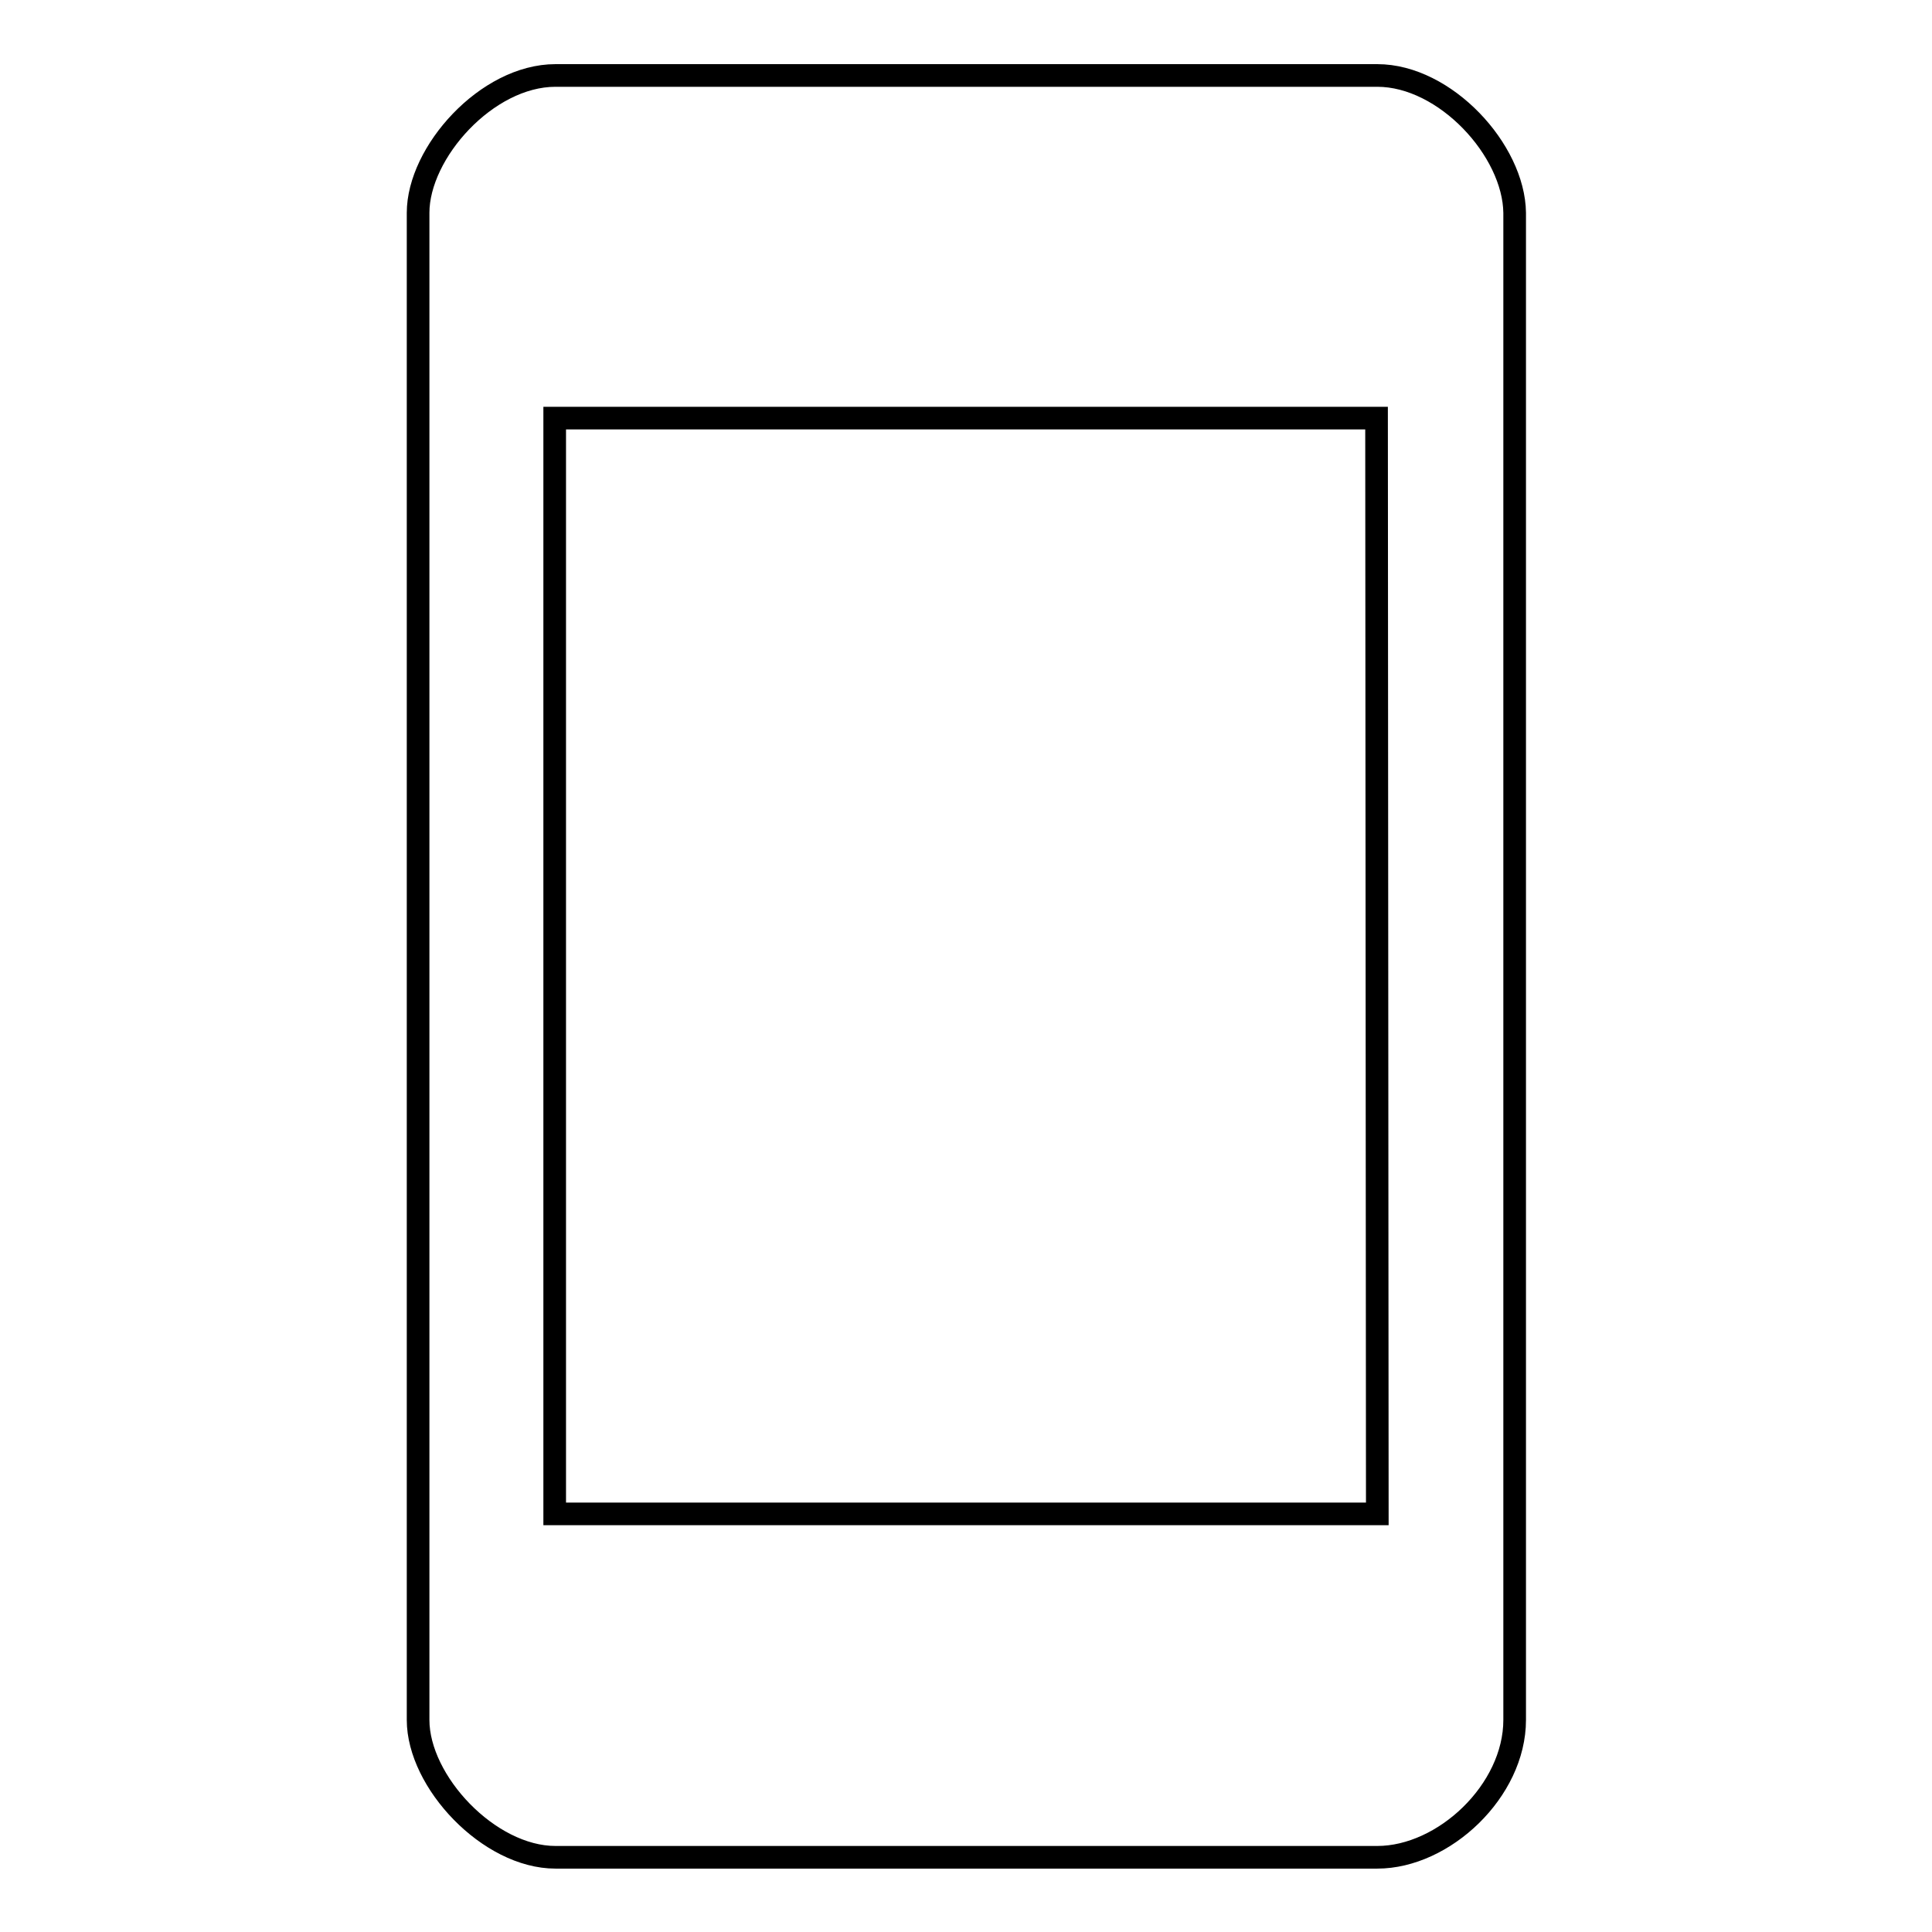
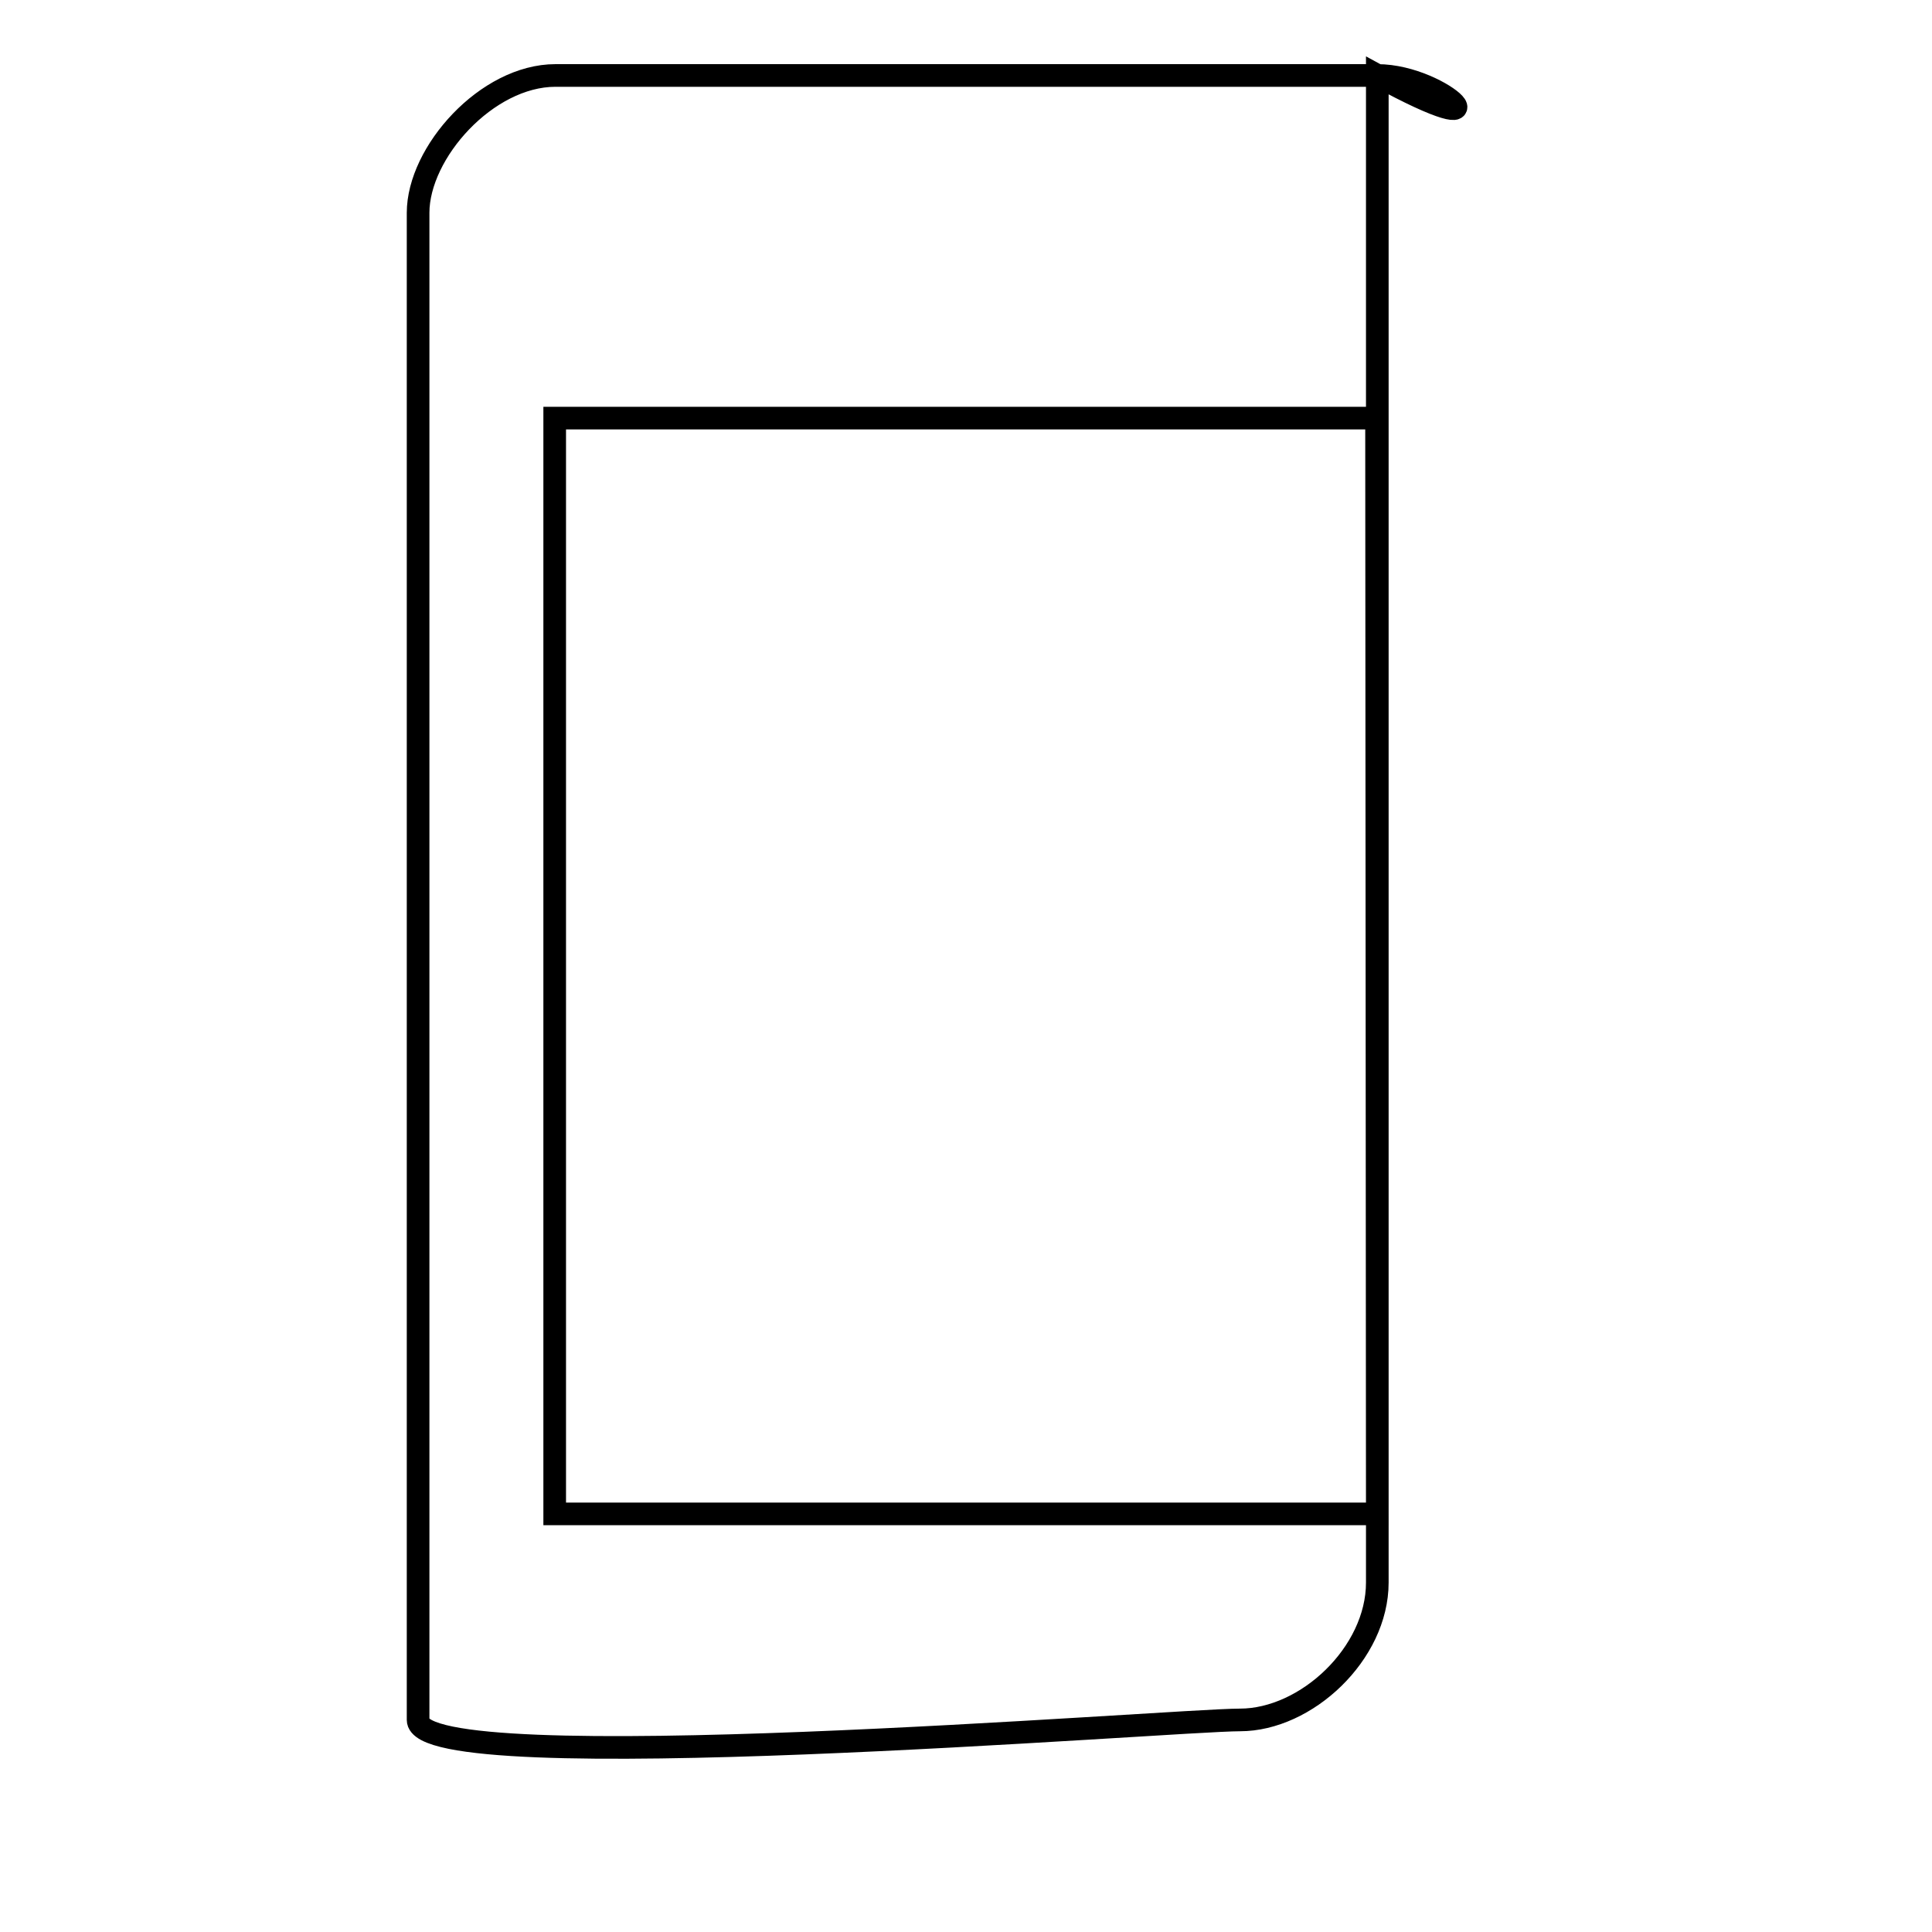
<svg xmlns="http://www.w3.org/2000/svg" version="1.1" x="0px" y="0px" viewBox="0 0 256 256" enable-background="new 0 0 256 256" xml:space="preserve">
  <g>
    <g>
-       <path stroke-width="3" fill-opacity="0" stroke="#000000" d="M182.5,10c-9.1,0-99.8,0-108.9,0S55.4,20.2,55.4,28.2s0,191.5,0,199.7c0,8.2,9.4,18.2,18.2,18.2s100.1,0,108.9,0s18.2-8.8,18.2-18.2c0-9.4,0-191.5,0-199.7C200.6,19.9,191.5,10,182.5,10z M182.5,200.6H73.5V55.4h108.9L182.5,200.6L182.5,200.6z" />
+       <path stroke-width="3" fill-opacity="0" stroke="#000000" d="M182.5,10c-9.1,0-99.8,0-108.9,0S55.4,20.2,55.4,28.2s0,191.5,0,199.7s100.1,0,108.9,0s18.2-8.8,18.2-18.2c0-9.4,0-191.5,0-199.7C200.6,19.9,191.5,10,182.5,10z M182.5,200.6H73.5V55.4h108.9L182.5,200.6L182.5,200.6z" />
    </g>
  </g>
</svg>